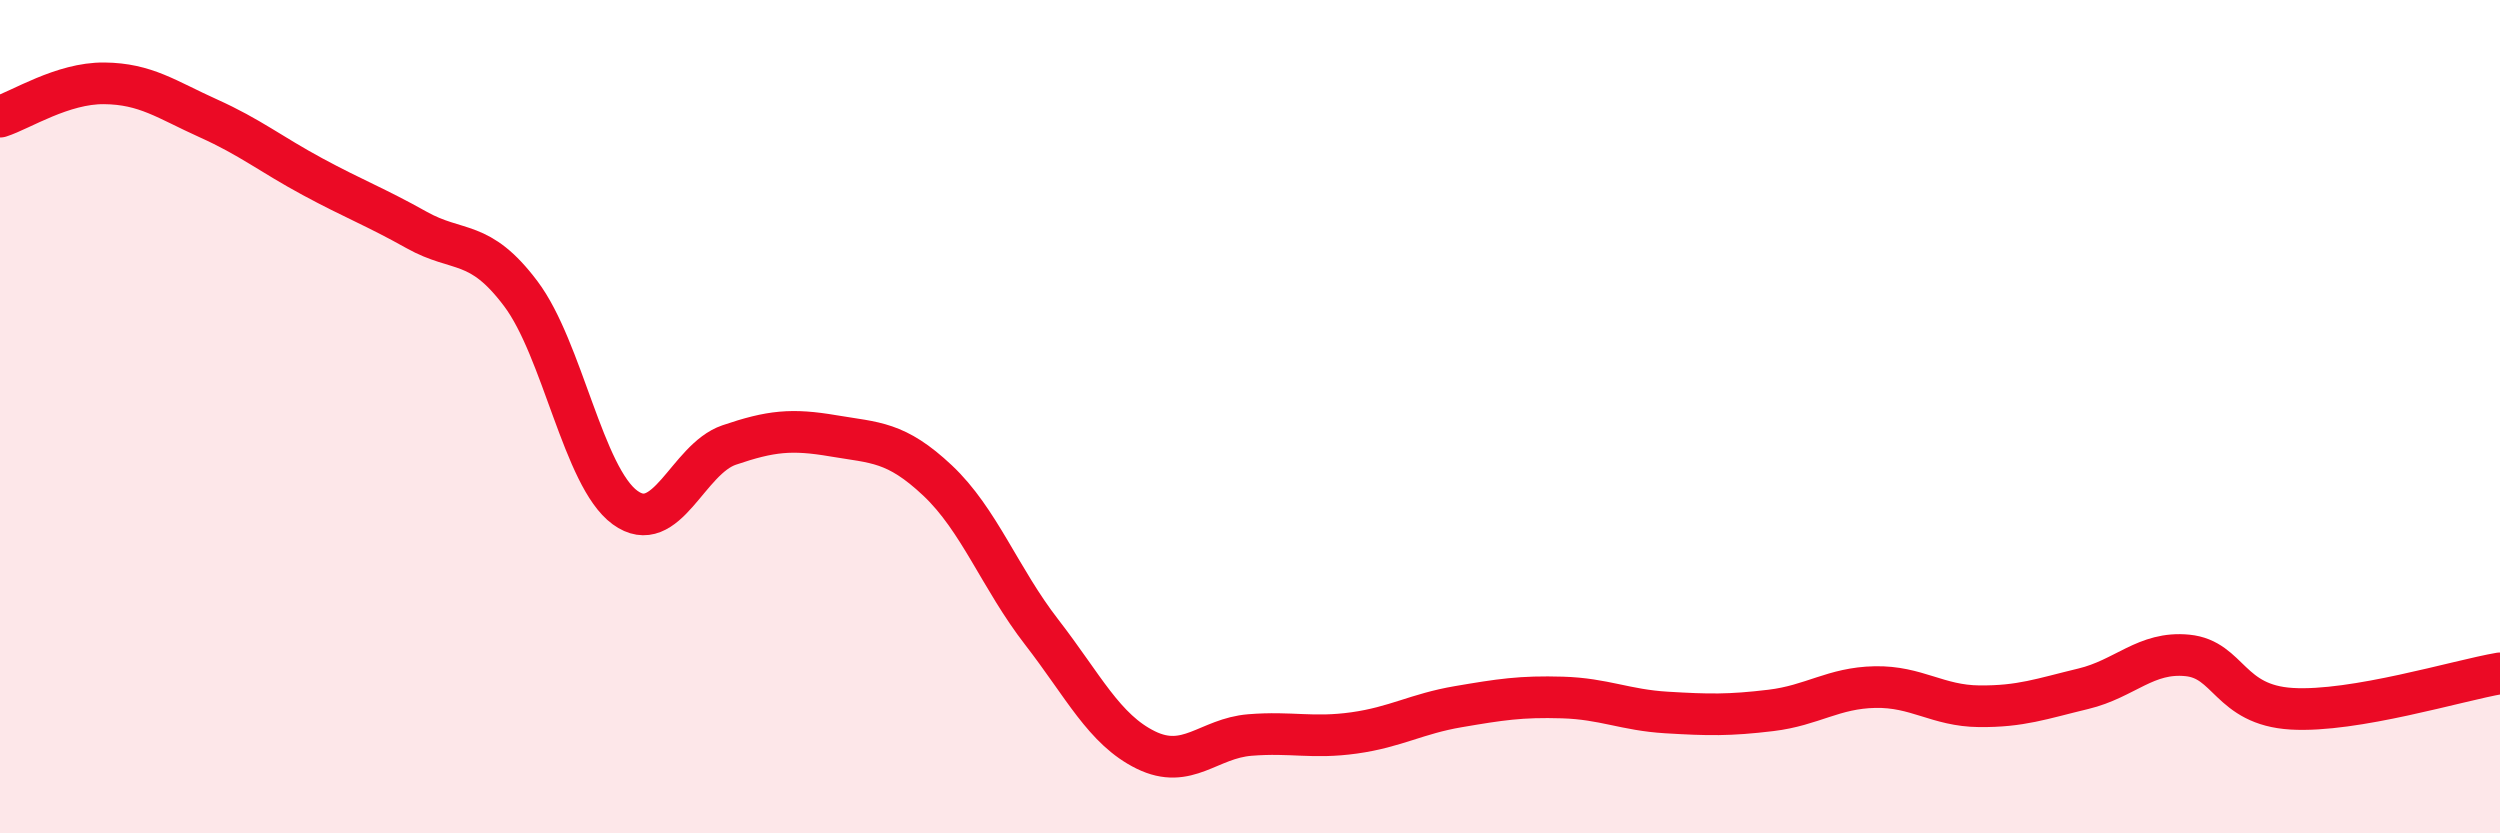
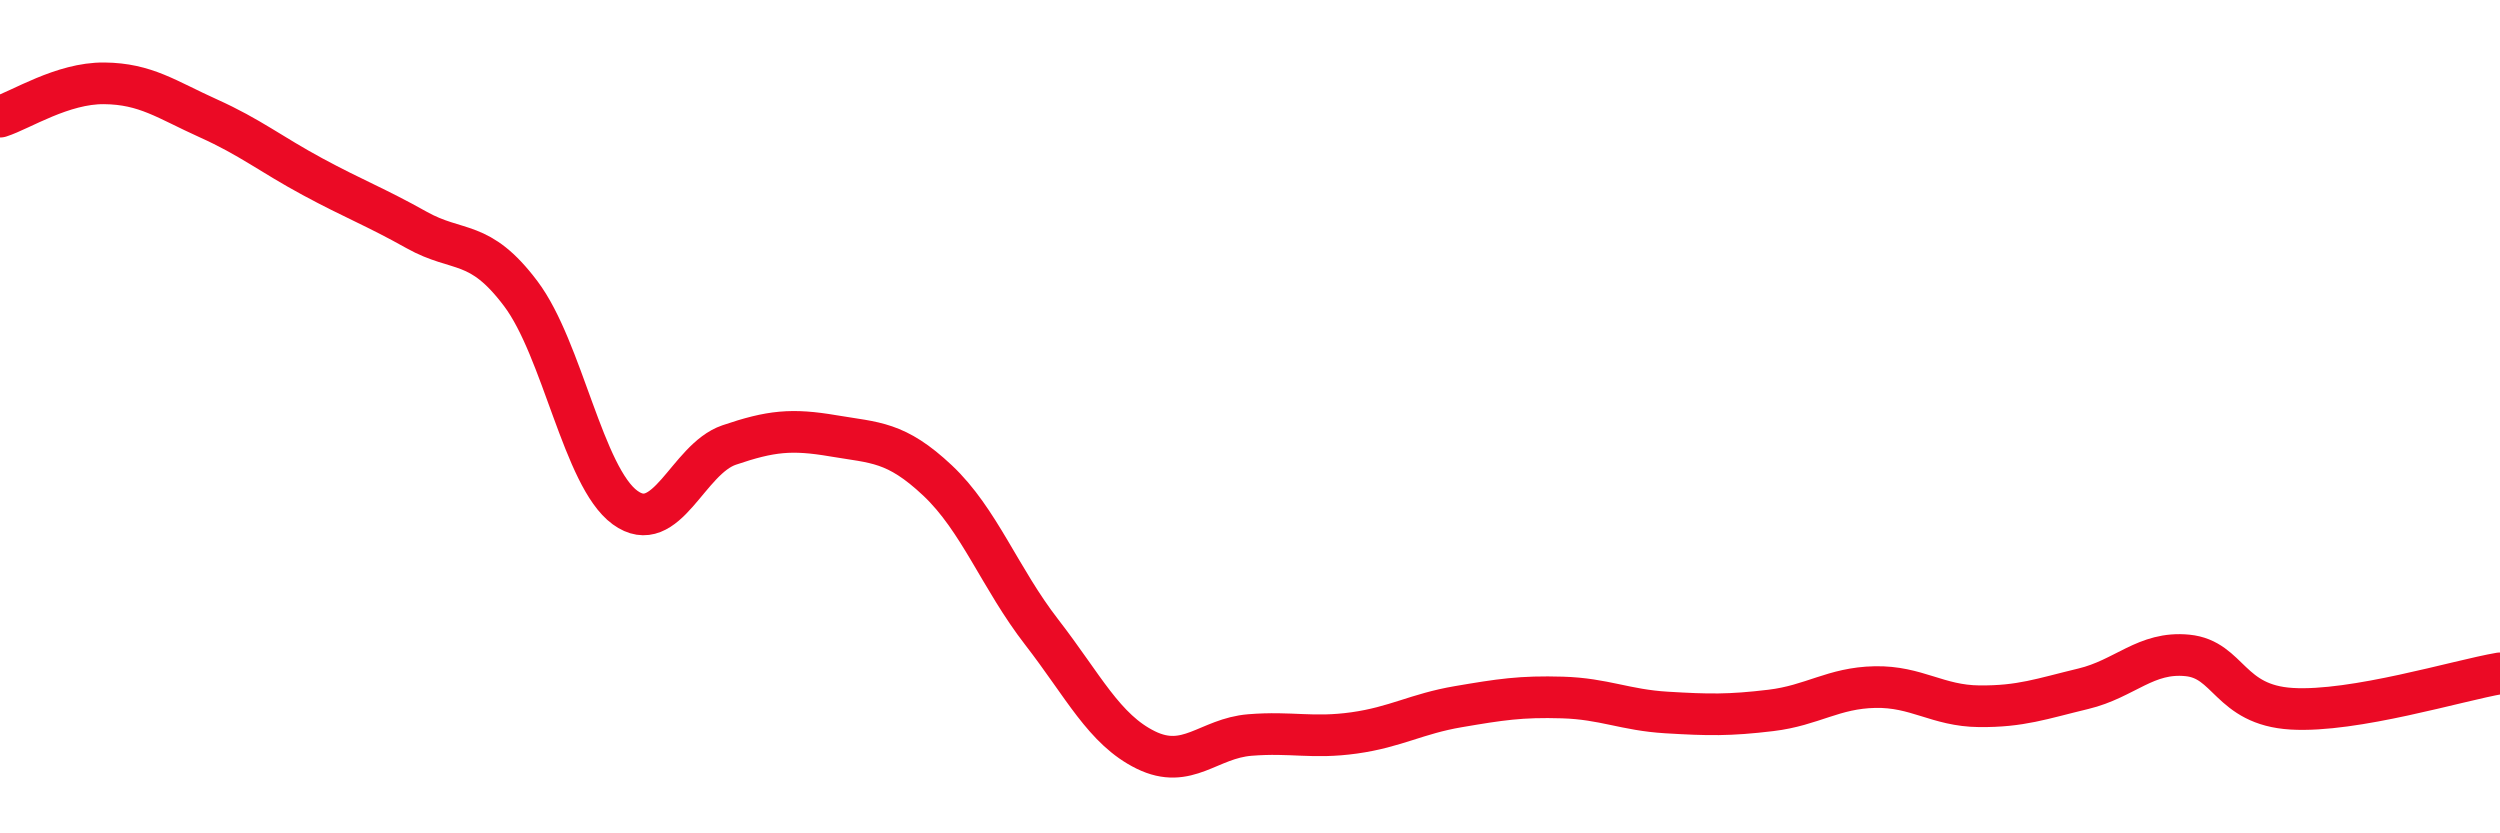
<svg xmlns="http://www.w3.org/2000/svg" width="60" height="20" viewBox="0 0 60 20">
-   <path d="M 0,2.8 C 0.5,2.64 1.5,1.99 2.5,2 C 3.5,2.01 4,2.39 5,2.84 C 6,3.29 6.5,3.7 7.5,4.24 C 8.5,4.78 9,4.96 10,5.52 C 11,6.08 11.5,5.72 12.5,7.05 C 13.5,8.38 14,11.45 15,12.18 C 16,12.91 16.5,11.02 17.5,10.68 C 18.5,10.34 19,10.29 20,10.46 C 21,10.63 21.5,10.59 22.5,11.53 C 23.5,12.47 24,13.88 25,15.17 C 26,16.46 26.5,17.51 27.5,18 C 28.5,18.49 29,17.72 30,17.64 C 31,17.56 31.5,17.73 32.5,17.59 C 33.5,17.45 34,17.13 35,16.96 C 36,16.79 36.5,16.71 37.5,16.74 C 38.5,16.77 39,17.04 40,17.1 C 41,17.16 41.5,17.17 42.5,17.05 C 43.5,16.93 44,16.51 45,16.49 C 46,16.47 46.5,16.94 47.5,16.95 C 48.5,16.96 49,16.77 50,16.53 C 51,16.29 51.5,15.63 52.5,15.73 C 53.5,15.83 53.5,16.92 55,17.01 C 56.5,17.1 59,16.33 60,16.16L60 20L0 20Z" fill="#EB0A25" opacity="0.1" stroke-linecap="round" stroke-linejoin="round" />
  <path d="M 0,2.8 C 0.5,2.64 1.5,1.99 2.5,2 C 3.5,2.01 4,2.39 5,2.84 C 6,3.29 6.5,3.7 7.5,4.24 C 8.5,4.78 9,4.96 10,5.52 C 11,6.08 11.5,5.72 12.5,7.05 C 13.5,8.38 14,11.45 15,12.18 C 16,12.91 16.5,11.02 17.5,10.68 C 18.5,10.34 19,10.29 20,10.46 C 21,10.63 21.5,10.59 22.5,11.53 C 23.5,12.47 24,13.88 25,15.17 C 26,16.46 26.5,17.51 27.5,18 C 28.5,18.49 29,17.72 30,17.64 C 31,17.56 31.5,17.73 32.5,17.59 C 33.5,17.45 34,17.13 35,16.96 C 36,16.79 36.5,16.71 37.5,16.74 C 38.5,16.77 39,17.04 40,17.1 C 41,17.16 41.5,17.17 42.5,17.05 C 43.5,16.93 44,16.51 45,16.49 C 46,16.47 46.5,16.94 47.5,16.95 C 48.5,16.96 49,16.77 50,16.53 C 51,16.29 51.5,15.63 52.5,15.73 C 53.5,15.83 53.5,16.92 55,17.01 C 56.5,17.1 59,16.33 60,16.16" stroke="#EB0A25" stroke-width="1" fill="none" stroke-linecap="round" stroke-linejoin="round" />
</svg>